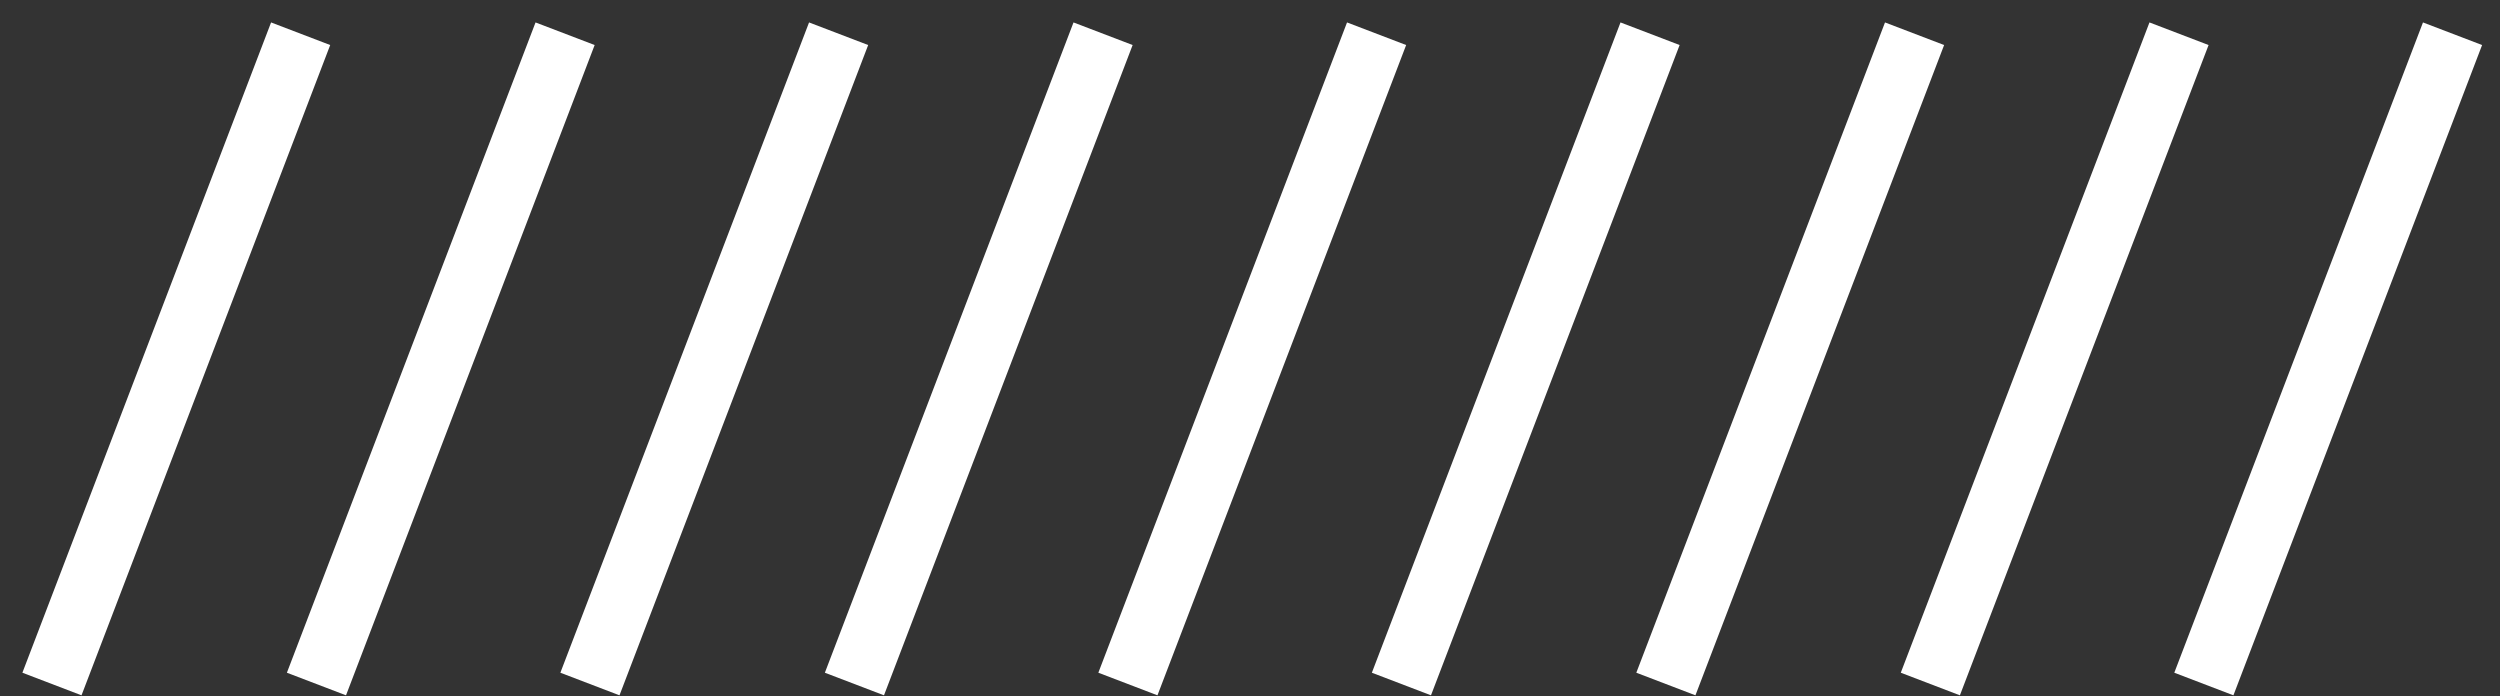
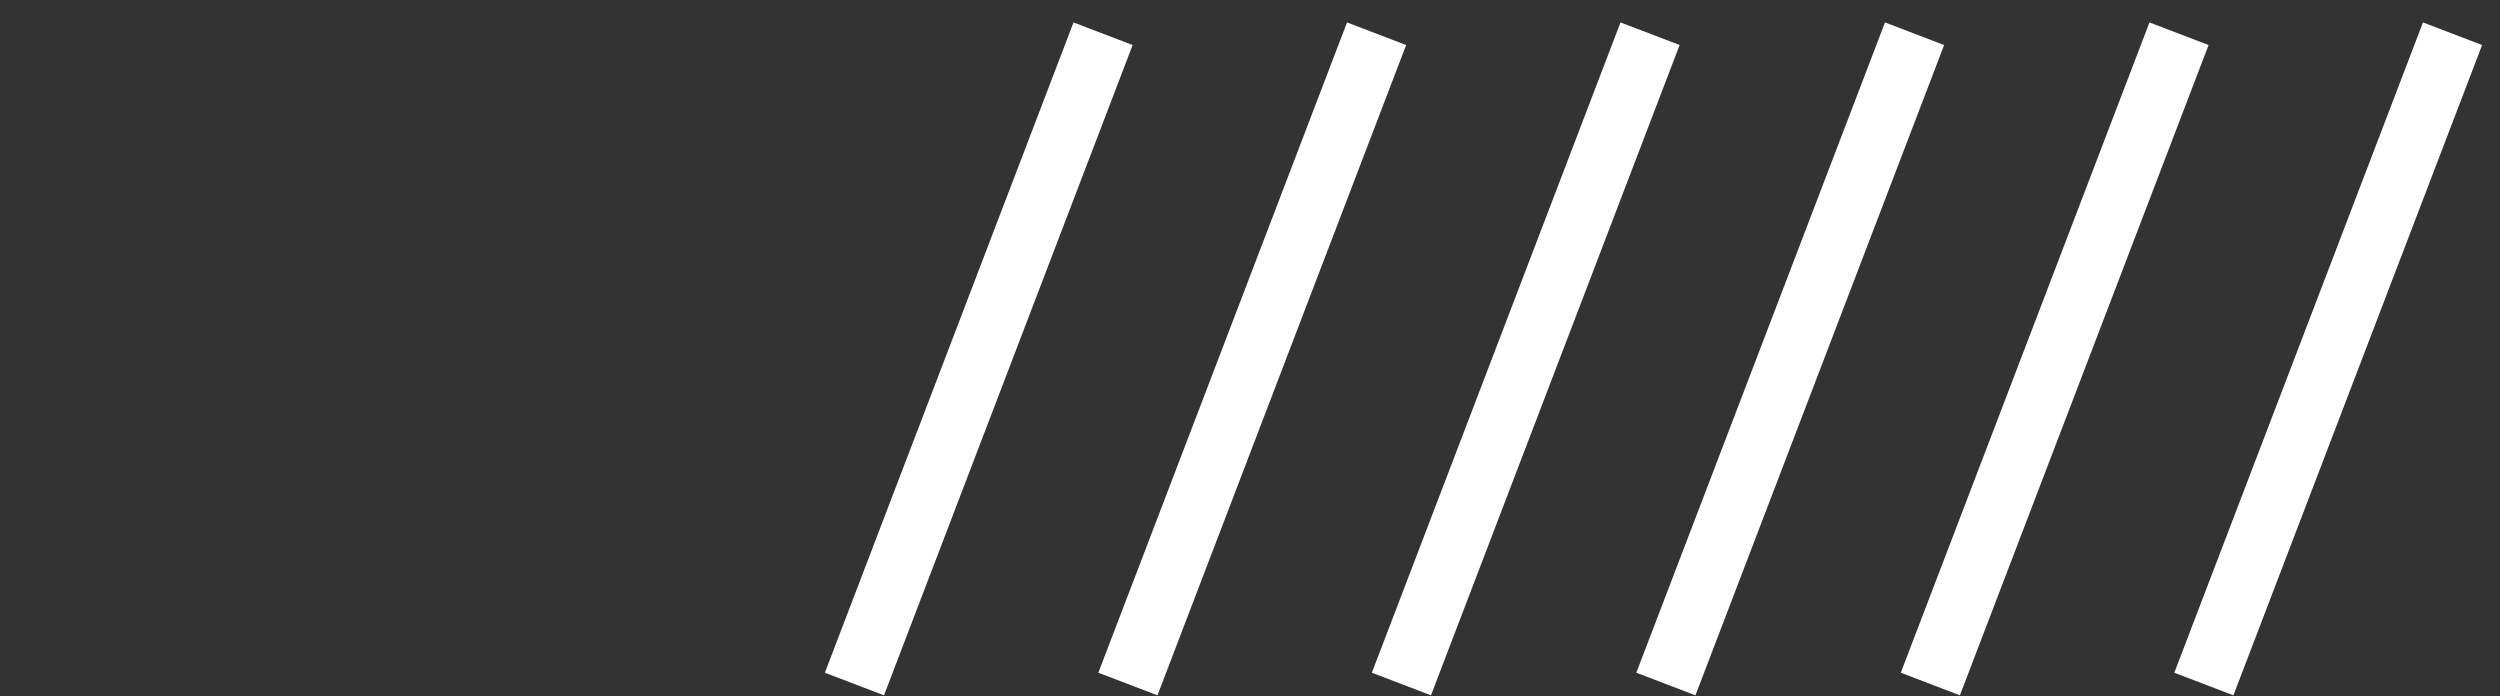
<svg xmlns="http://www.w3.org/2000/svg" width="79" height="22" viewBox="0 0 79 22" fill="none">
  <rect x="0" y="0" width="79" height="22" fill="#333333" stroke="none" />
-   <path d="M1.999 20.681L9.143 2" stroke="white" stroke-width="2" stroke-linecap="square" />
  <path d="M52.999 20.681L60.143 2" stroke="white" stroke-width="2" stroke-linecap="square" />
-   <path d="M18.999 20.681L26.143 2" stroke="white" stroke-width="2" stroke-linecap="square" />
  <path d="M69.999 20.681L77.143 2" stroke="white" stroke-width="2" stroke-linecap="square" />
  <path d="M44.642 20.681L51.785 2" stroke="white" stroke-width="2" stroke-linecap="square" />
-   <path d="M10.357 20.681L17.5 2" stroke="white" stroke-width="2" stroke-linecap="square" />
  <path d="M61.356 20.681L68.5 2" stroke="white" stroke-width="2" stroke-linecap="square" />
  <path d="M35.999 20.681L43.143 2" stroke="white" stroke-width="2" stroke-linecap="square" />
  <path d="M27.357 20.681L34.5 2" stroke="white" stroke-width="2" stroke-linecap="square" />
</svg>